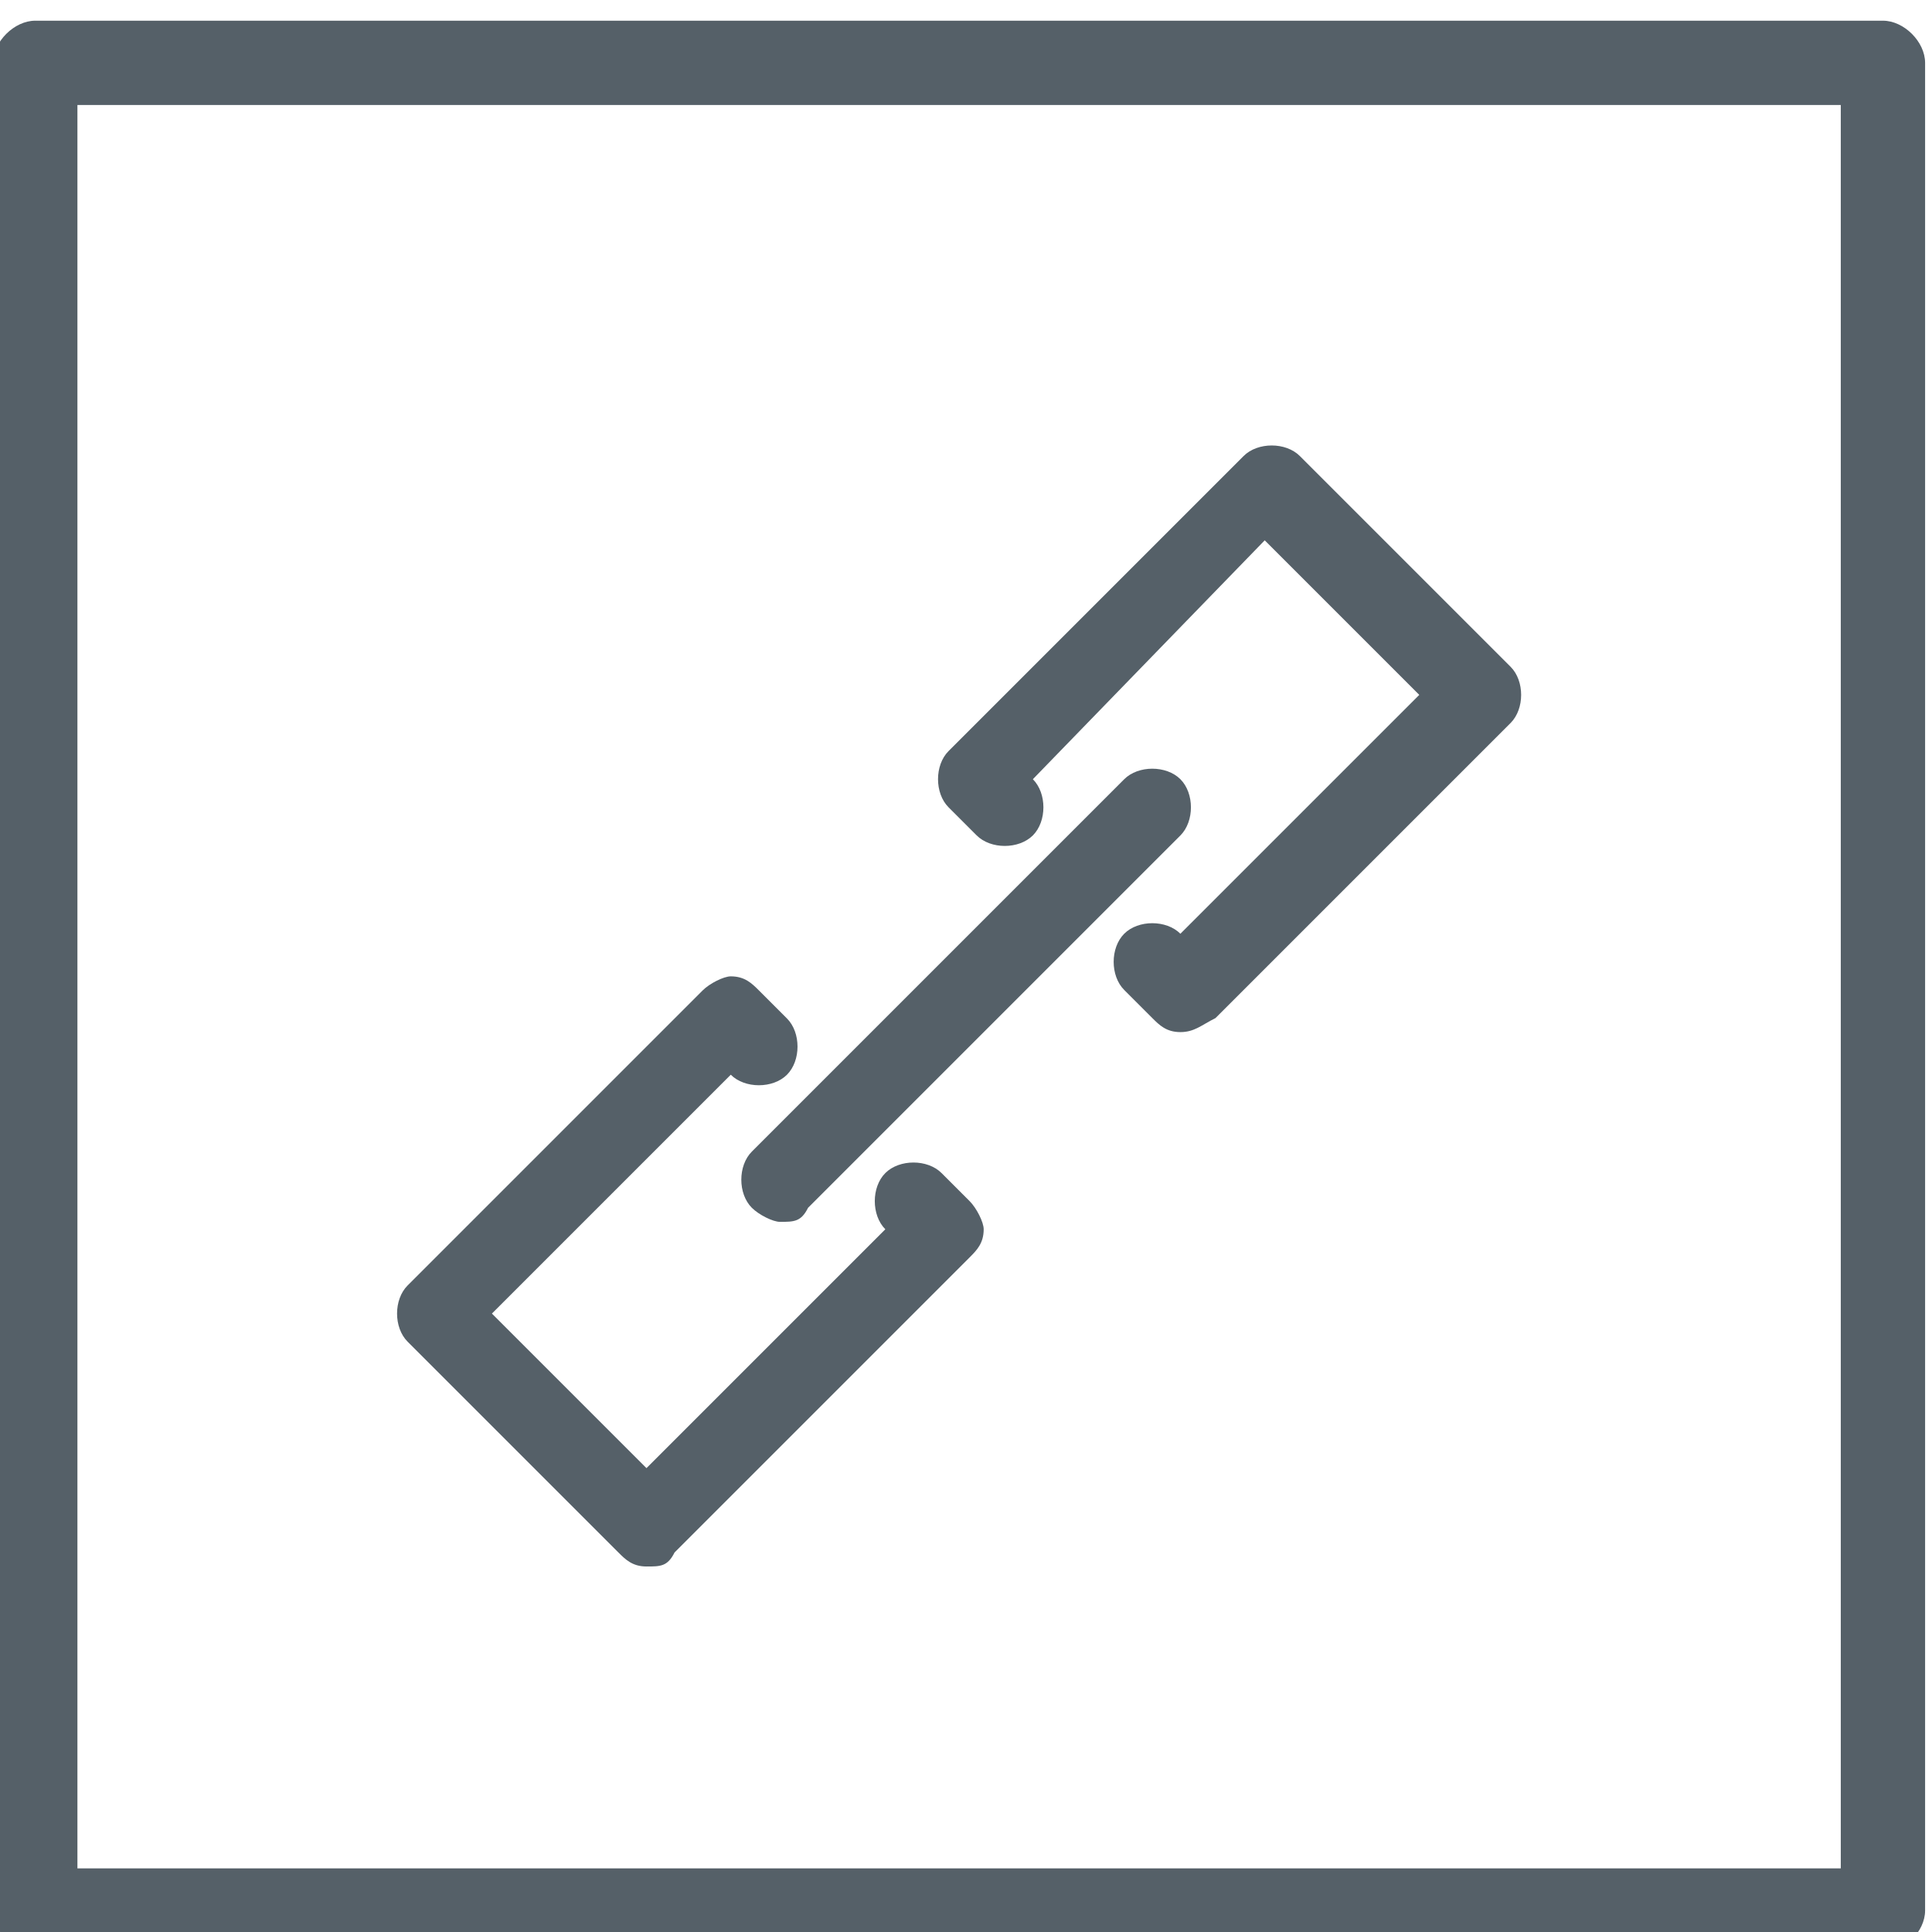
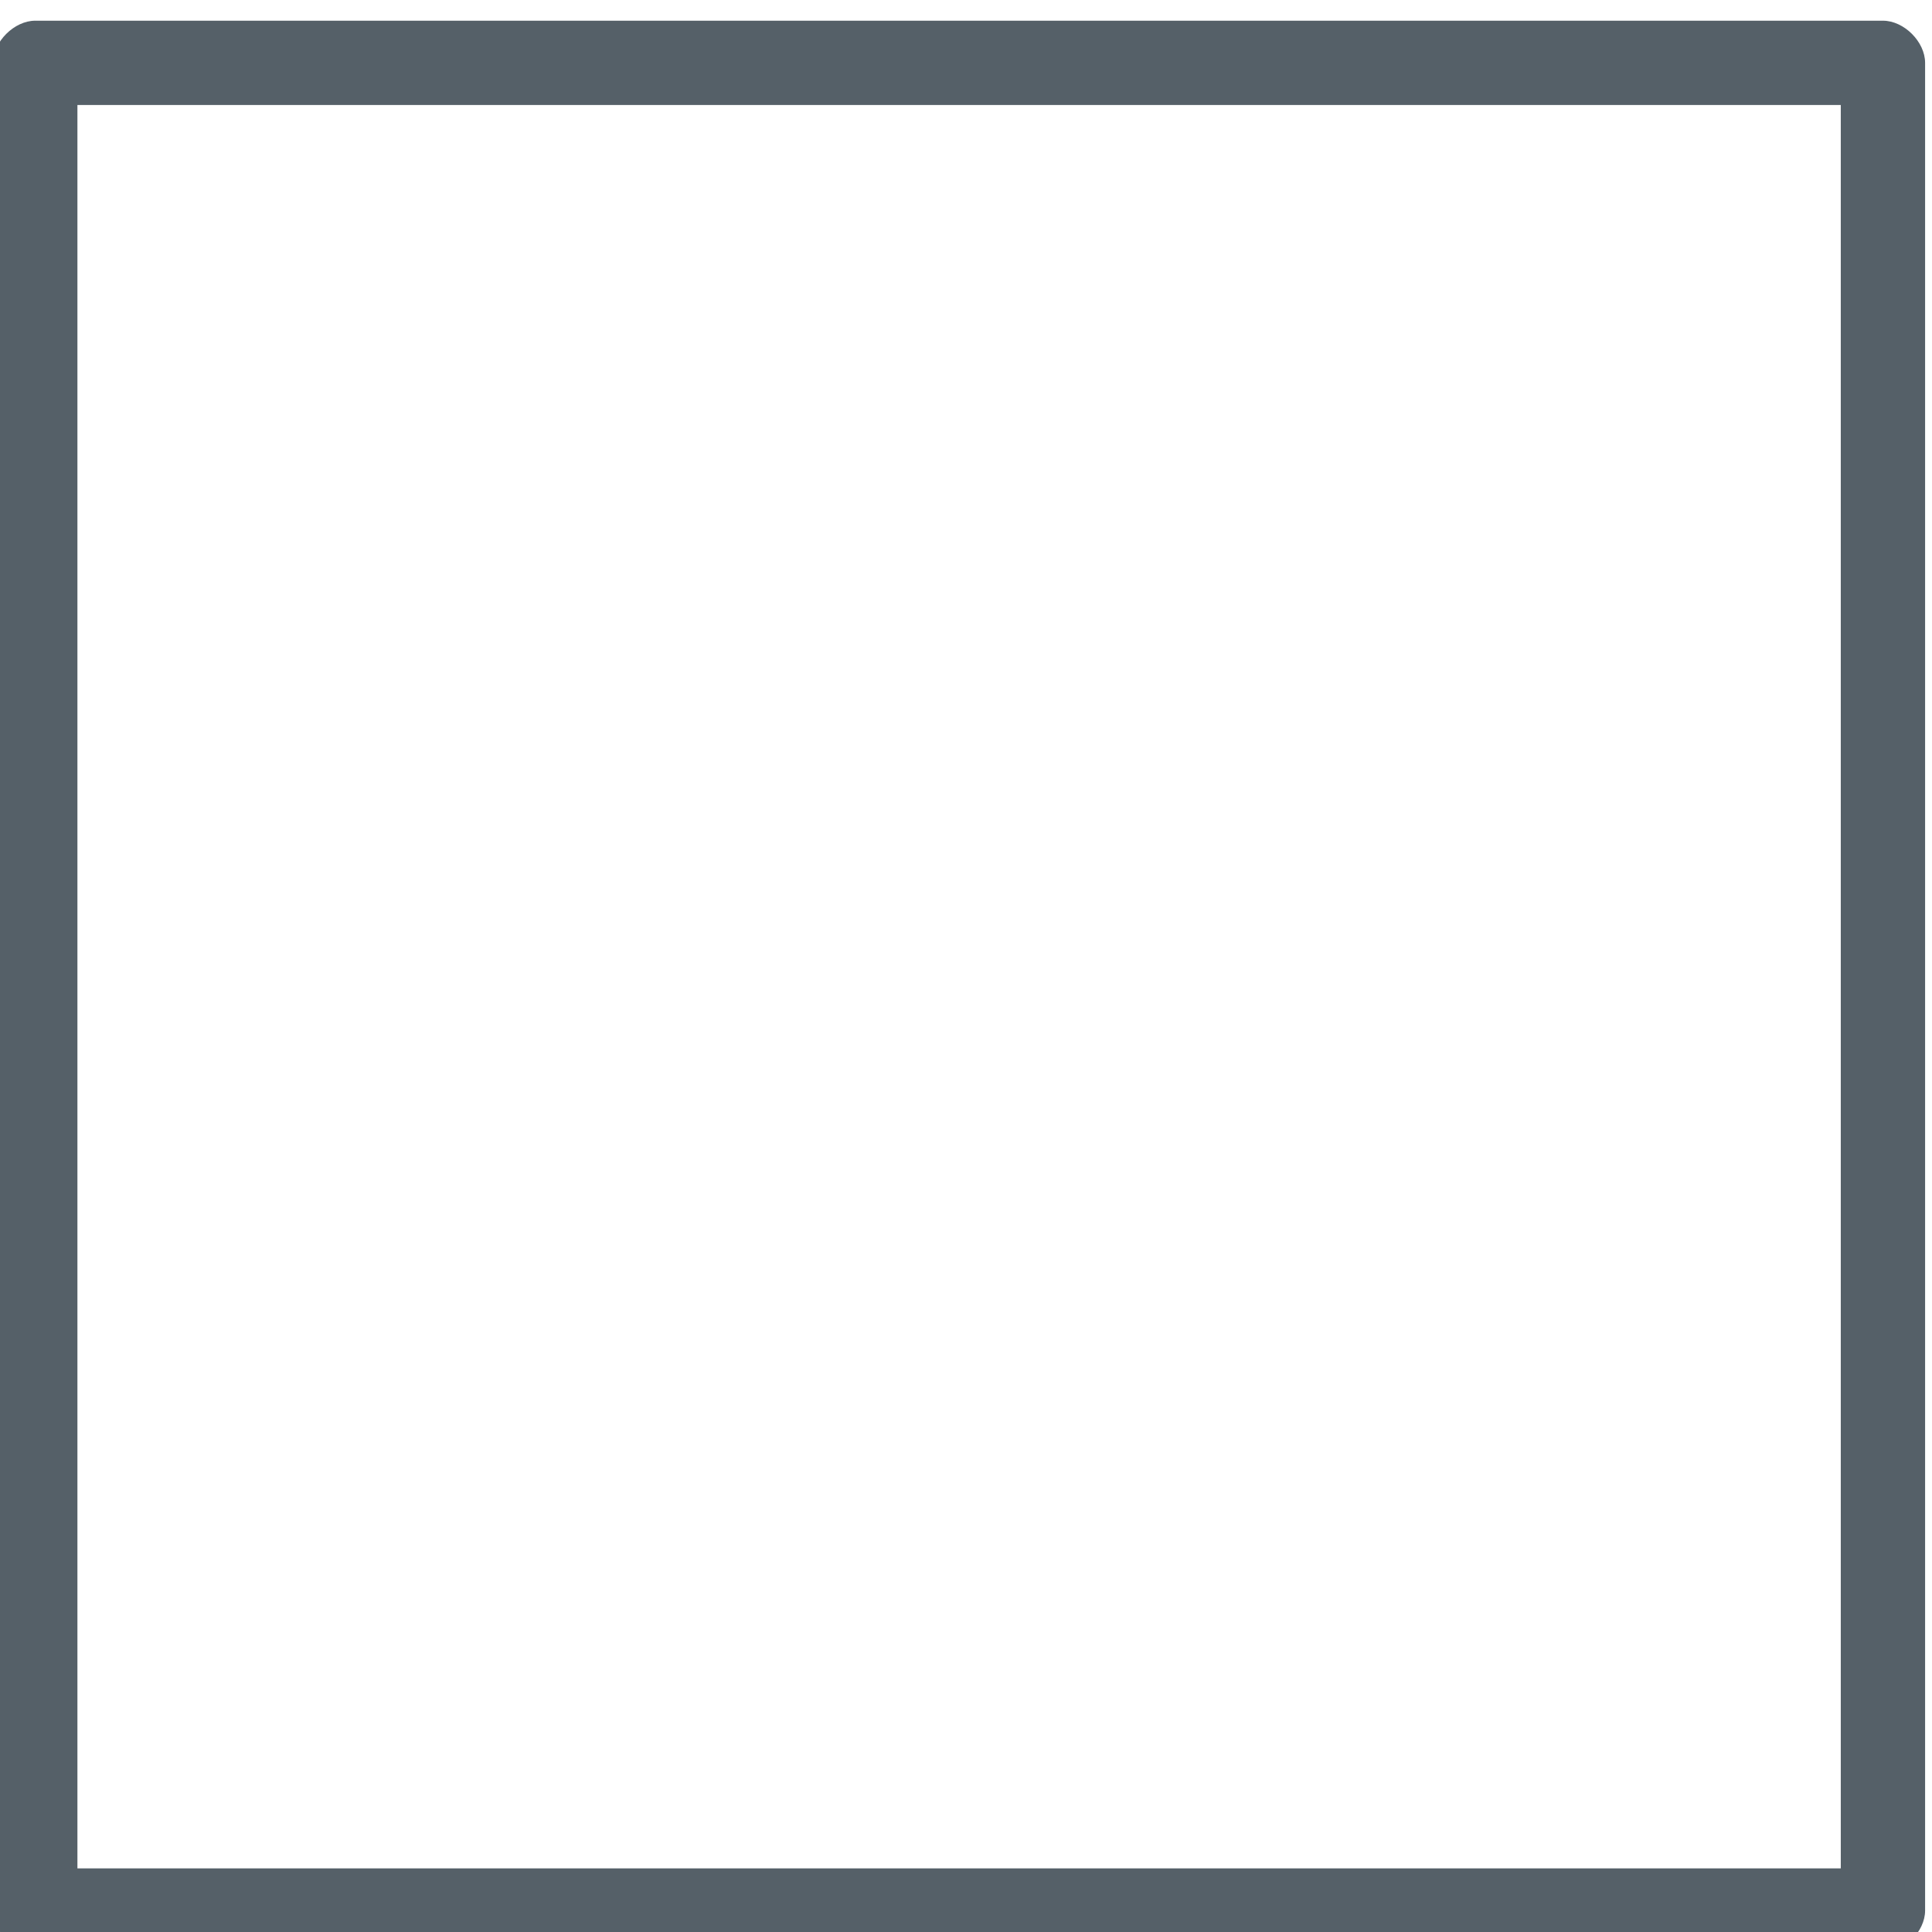
<svg xmlns="http://www.w3.org/2000/svg" width="70" height="70" viewBox="0 0 70 70" fill="none">
  <g clip-path="url(#clip0_1097_558)">
-     <path d="M23.423 56.757C22.914 56.757 22.659 56.502 22.405 56.248L14.768 48.611C14.259 48.102 14.259 47.084 14.768 46.575L25.459 35.884C25.714 35.63 26.223 35.375 26.477 35.375C26.986 35.375 27.241 35.63 27.496 35.884L28.514 36.902C29.023 37.411 29.023 38.429 28.514 38.939C28.005 39.448 26.986 39.448 26.477 38.939L17.823 47.593L23.423 53.193L32.077 44.539C31.568 44.029 31.568 43.011 32.077 42.502C32.587 41.993 33.605 41.993 34.114 42.502L35.132 43.52C35.386 43.775 35.641 44.284 35.641 44.539C35.641 45.048 35.386 45.302 35.132 45.557L24.441 56.248C24.186 56.757 23.932 56.757 23.423 56.757Z" fill="#556068" />
-     <path d="M42.768 37.395C42.259 37.395 42.005 37.141 41.75 36.886L40.732 35.868C40.223 35.359 40.223 34.341 40.732 33.831C41.241 33.322 42.259 33.322 42.768 33.831L51.423 25.177L45.823 19.577L37.423 28.232C37.932 28.741 37.932 29.759 37.423 30.268C36.914 30.777 35.895 30.777 35.386 30.268L34.368 29.25C33.859 28.741 33.859 27.722 34.368 27.213L45.059 16.522C45.568 16.013 46.586 16.013 47.095 16.522L54.732 24.159C55.241 24.668 55.241 25.686 54.732 26.195L44.041 36.886C43.532 37.141 43.277 37.395 42.768 37.395Z" fill="#556068" />
-     <path d="M28.259 44.27C28.004 44.27 27.495 44.015 27.241 43.761C26.732 43.252 26.732 42.233 27.241 41.724L40.732 28.233C41.241 27.724 42.259 27.724 42.768 28.233C43.277 28.742 43.277 29.761 42.768 30.27L29.277 43.761C29.023 44.27 28.768 44.27 28.259 44.27Z" fill="#556068" />
    <path d="M68.223 70.75H1.277C0.514 70.75 -0.25 69.986 -0.25 69.223V2.277C-0.25 1.514 0.514 0.75 1.277 0.75H68.223C68.986 0.75 69.75 1.514 69.75 2.277V69.223C69.75 69.986 68.986 70.75 68.223 70.75ZM2.805 67.695H66.695V3.805H2.805V67.695Z" fill="#556068" />
  </g>
  <defs>
    <clipPath id="clip0_1097_558">
      <rect width="70" height="70" fill="white" />
    </clipPath>
  </defs>
</svg>